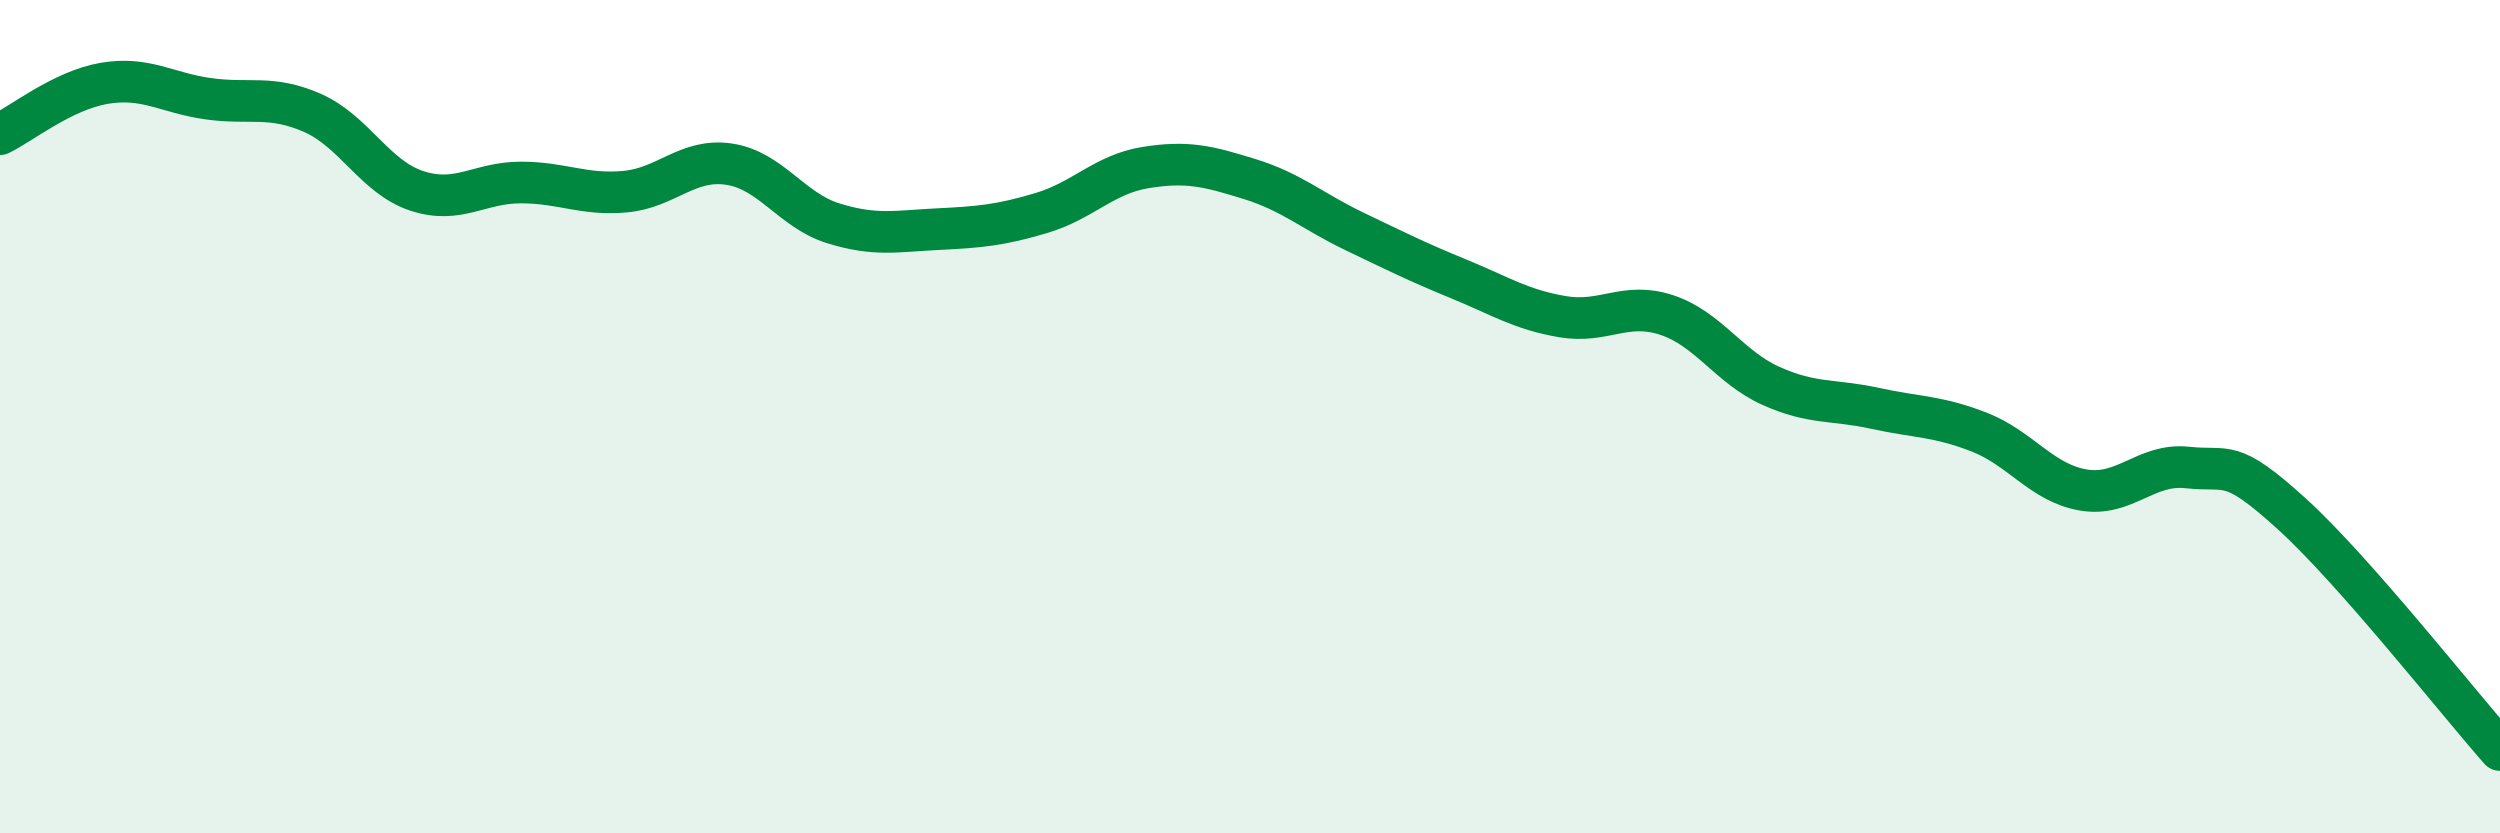
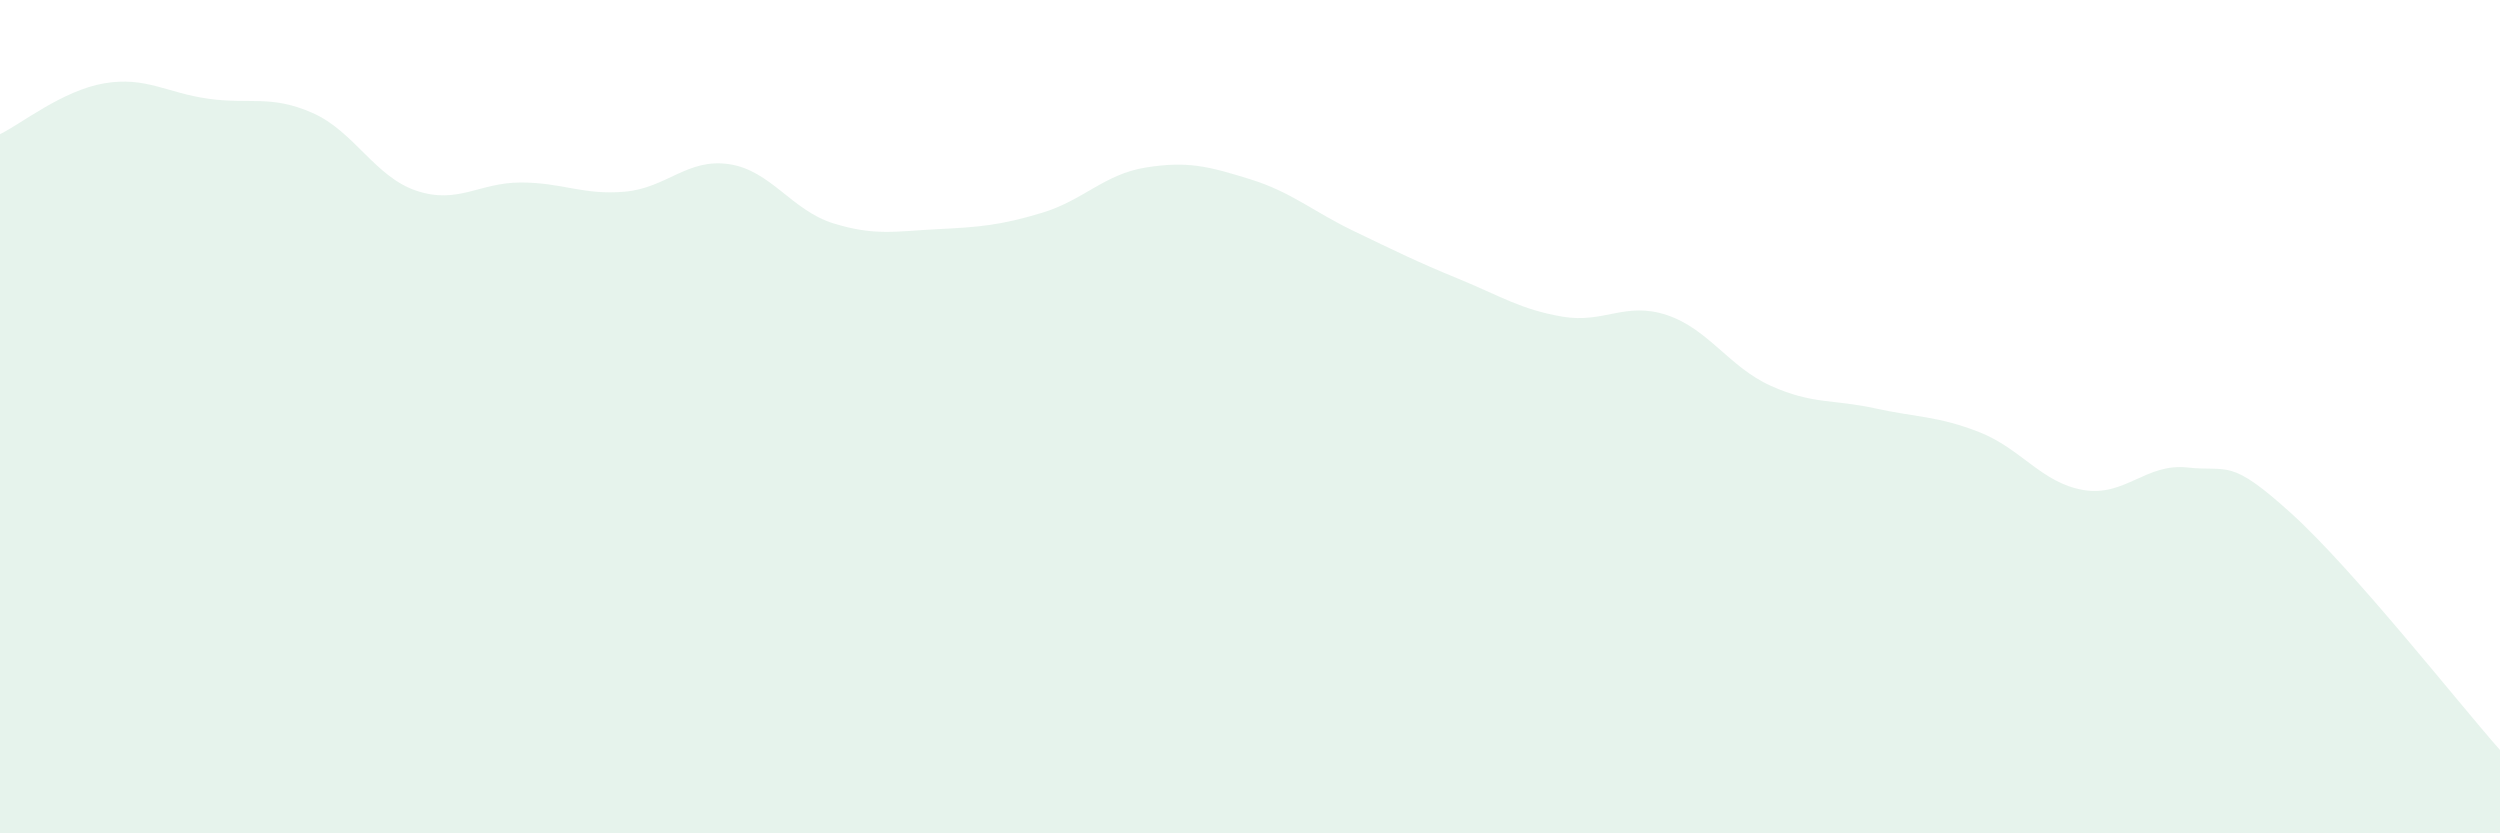
<svg xmlns="http://www.w3.org/2000/svg" width="60" height="20" viewBox="0 0 60 20">
  <path d="M 0,3.22 C 0.5,2.98 1.5,2.17 2.5,2 C 3.5,1.83 4,2.23 5,2.37 C 6,2.51 6.5,2.27 7.5,2.71 C 8.5,3.15 9,4.25 10,4.58 C 11,4.91 11.5,4.38 12.5,4.38 C 13.5,4.38 14,4.69 15,4.6 C 16,4.51 16.5,3.79 17.5,3.94 C 18.5,4.09 19,5.05 20,5.36 C 21,5.67 21.5,5.55 22.5,5.5 C 23.5,5.45 24,5.41 25,5.11 C 26,4.81 26.5,4.18 27.5,4.02 C 28.5,3.86 29,3.99 30,4.3 C 31,4.61 31.5,5.07 32.5,5.55 C 33.5,6.03 34,6.28 35,6.69 C 36,7.1 36.5,7.43 37.5,7.6 C 38.5,7.77 39,7.23 40,7.56 C 41,7.89 41.5,8.81 42.5,9.26 C 43.5,9.71 44,9.58 45,9.8 C 46,10.02 46.5,9.98 47.5,10.37 C 48.5,10.76 49,11.59 50,11.76 C 51,11.93 51.5,11.11 52.5,11.22 C 53.5,11.33 53.5,10.97 55,12.33 C 56.5,13.69 59,16.87 60,18L60 20L0 20Z" fill="#008740" opacity="0.1" stroke-linecap="round" stroke-linejoin="round" />
-   <path d="M 0,3.22 C 0.5,2.98 1.5,2.17 2.5,2 C 3.5,1.83 4,2.23 5,2.37 C 6,2.51 6.5,2.27 7.5,2.71 C 8.5,3.15 9,4.25 10,4.58 C 11,4.91 11.5,4.38 12.5,4.38 C 13.5,4.38 14,4.69 15,4.6 C 16,4.51 16.5,3.79 17.5,3.94 C 18.5,4.09 19,5.05 20,5.36 C 21,5.67 21.5,5.55 22.5,5.5 C 23.5,5.45 24,5.41 25,5.11 C 26,4.81 26.5,4.18 27.5,4.02 C 28.5,3.86 29,3.99 30,4.3 C 31,4.61 31.5,5.07 32.5,5.55 C 33.5,6.03 34,6.28 35,6.69 C 36,7.1 36.5,7.43 37.5,7.6 C 38.5,7.77 39,7.23 40,7.56 C 41,7.89 41.5,8.81 42.5,9.26 C 43.5,9.71 44,9.58 45,9.8 C 46,10.02 46.5,9.98 47.5,10.37 C 48.5,10.76 49,11.59 50,11.76 C 51,11.93 51.5,11.11 52.5,11.22 C 53.5,11.33 53.5,10.97 55,12.33 C 56.5,13.69 59,16.87 60,18" stroke="#008740" stroke-width="1" fill="none" stroke-linecap="round" stroke-linejoin="round" />
</svg>